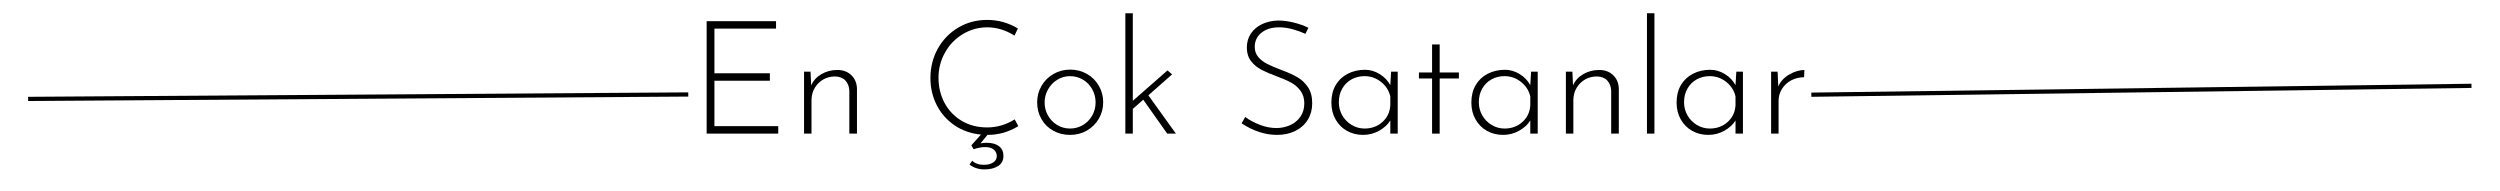
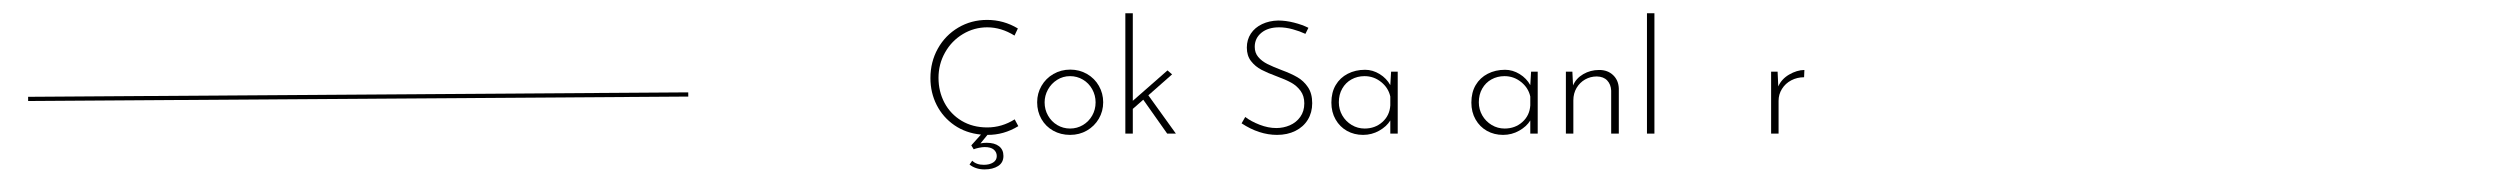
<svg xmlns="http://www.w3.org/2000/svg" width="1180" viewBox="0 0 884.88 67.5" height="90" preserveAspectRatio="xMidYMid meet">
  <defs>
    <g />
    <clipPath id="533e2ae02a">
      <path d="M 3.195 25 L 253 25 L 253 44 L 3.195 44 Z M 3.195 25 " clip-rule="nonzero" />
    </clipPath>
    <clipPath id="032e5ae820">
-       <path d="M 632 22 L 881.566 22 L 881.566 42 L 632 42 Z M 632 22 " clip-rule="nonzero" />
-     </clipPath>
+       </clipPath>
  </defs>
  <g fill="#000000" fill-opacity="1">
    <g transform="translate(243.767, 47.298)">
      <g>
-         <path d="M 30.891 -39.797 L 30.891 -37.172 L 9.078 -37.172 L 9.078 -21.359 L 28.703 -21.359 L 28.703 -18.719 L 9.078 -18.719 L 9.078 -2.641 L 31.672 -2.641 L 31.672 0 L 6.328 0 L 6.328 -39.797 Z M 30.891 -39.797 " />
-       </g>
+         </g>
    </g>
  </g>
  <g fill="#000000" fill-opacity="1">
    <g transform="translate(279.588, 47.298)">
      <g>
-         <path d="M 16.766 -22.531 C 18.785 -22.531 20.43 -21.922 21.703 -20.703 C 22.973 -19.492 23.645 -17.922 23.719 -15.984 L 23.719 0 L 21.016 0 L 21.016 -15.25 C 20.941 -16.707 20.473 -17.895 19.609 -18.812 C 18.754 -19.727 17.523 -20.203 15.922 -20.234 C 14.422 -20.234 13.047 -19.879 11.797 -19.172 C 10.547 -18.461 9.535 -17.461 8.766 -16.172 C 8.004 -14.879 7.625 -13.41 7.625 -11.766 L 7.625 0 L 4.984 0 L 4.984 -21.922 L 7.281 -21.922 L 7.516 -17.047 C 8.223 -18.723 9.426 -20.055 11.125 -21.047 C 12.82 -22.035 14.703 -22.531 16.766 -22.531 Z M 16.766 -22.531 " />
-       </g>
+         </g>
    </g>
  </g>
  <g fill="#000000" fill-opacity="1">
    <g transform="translate(308.289, 47.298)">
      <g />
    </g>
  </g>
  <g fill="#000000" fill-opacity="1">
    <g transform="translate(325.499, 47.298)">
      <g>
        <path d="M 23.719 3.25 C 25.582 3.25 27.035 3.648 28.078 4.453 C 29.129 5.254 29.656 6.406 29.656 7.906 C 29.656 9.477 29.031 10.664 27.781 11.469 C 26.531 12.27 24.93 12.672 22.984 12.672 C 21.859 12.672 20.836 12.508 19.922 12.188 C 19.016 11.875 18.258 11.457 17.656 10.938 L 18.609 9.594 C 19.586 10.562 20.953 11.047 22.703 11.047 C 24.047 11.047 25.145 10.773 26 10.234 C 26.863 9.691 27.297 8.93 27.297 7.953 C 27.297 7.023 26.941 6.258 26.234 5.656 C 25.523 5.062 24.461 4.766 23.047 4.766 C 22.441 4.766 21.75 4.848 20.969 5.016 C 20.188 5.18 19.57 5.359 19.125 5.547 L 18.281 4.156 L 21.703 0.344 C 18.148 0 15.016 -1.102 12.297 -2.969 C 9.586 -4.844 7.492 -7.234 6.016 -10.141 C 4.547 -13.055 3.812 -16.219 3.812 -19.625 C 3.812 -23.469 4.688 -26.957 6.438 -30.094 C 8.195 -33.238 10.609 -35.719 13.672 -37.531 C 16.742 -39.344 20.145 -40.25 23.875 -40.25 C 27.801 -40.25 31.43 -39.238 34.766 -37.219 L 33.578 -34.703 C 30.441 -36.648 27.227 -37.625 23.938 -37.625 C 20.832 -37.625 17.953 -36.828 15.297 -35.234 C 12.648 -33.648 10.551 -31.484 9 -28.734 C 7.445 -25.984 6.672 -22.984 6.672 -19.734 C 6.672 -16.516 7.379 -13.566 8.797 -10.891 C 10.223 -8.223 12.242 -6.102 14.859 -4.531 C 17.473 -2.969 20.5 -2.188 23.938 -2.188 C 27.375 -2.188 30.609 -3.141 33.641 -5.047 L 34.922 -2.641 C 31.484 -0.547 27.844 0.484 24 0.453 L 21.531 3.469 C 22.164 3.32 22.895 3.25 23.719 3.25 Z M 23.719 3.25 " />
      </g>
    </g>
  </g>
  <g fill="#000000" fill-opacity="1">
    <g transform="translate(364.234, 47.298)">
      <g>
        <path d="M 2.859 -11.094 C 2.859 -13.188 3.367 -15.117 4.391 -16.891 C 5.422 -18.672 6.832 -20.078 8.625 -21.109 C 10.426 -22.141 12.41 -22.656 14.578 -22.656 C 16.742 -22.656 18.723 -22.141 20.516 -21.109 C 22.305 -20.078 23.707 -18.672 24.719 -16.891 C 25.727 -15.117 26.234 -13.188 26.234 -11.094 C 26.234 -8.969 25.719 -7.023 24.688 -5.266 C 23.664 -3.516 22.266 -2.125 20.484 -1.094 C 18.711 -0.062 16.723 0.453 14.516 0.453 C 12.316 0.453 10.328 -0.039 8.547 -1.031 C 6.773 -2.02 5.383 -3.395 4.375 -5.156 C 3.363 -6.914 2.859 -8.895 2.859 -11.094 Z M 5.5 -11.047 C 5.5 -9.359 5.898 -7.805 6.703 -6.391 C 7.504 -4.973 8.594 -3.852 9.969 -3.031 C 11.352 -2.207 12.867 -1.797 14.516 -1.797 C 16.16 -1.797 17.676 -2.207 19.062 -3.031 C 20.445 -3.852 21.539 -4.973 22.344 -6.391 C 23.145 -7.805 23.547 -9.359 23.547 -11.047 C 23.547 -12.723 23.145 -14.281 22.344 -15.719 C 21.539 -17.164 20.445 -18.297 19.062 -19.109 C 17.676 -19.93 16.16 -20.344 14.516 -20.344 C 12.836 -20.344 11.305 -19.906 9.922 -19.031 C 8.535 -18.156 7.453 -17.004 6.672 -15.578 C 5.891 -14.16 5.5 -12.648 5.5 -11.047 Z M 5.5 -11.047 " />
      </g>
    </g>
  </g>
  <g fill="#000000" fill-opacity="1">
    <g transform="translate(393.328, 47.298)">
      <g>
        <path d="M 11.328 -12 L 7.625 -8.75 L 7.625 0 L 4.984 0 L 4.984 -42.609 L 7.625 -42.609 L 7.625 -11.609 L 19.906 -22.375 L 21.531 -20.969 L 13.125 -13.562 L 22.875 0 L 19.797 0 Z M 11.328 -12 " />
      </g>
    </g>
  </g>
  <g fill="#000000" fill-opacity="1">
    <g transform="translate(418.61, 47.298)">
      <g />
    </g>
  </g>
  <g fill="#000000" fill-opacity="1">
    <g transform="translate(435.82, 47.298)">
      <g>
        <path d="M 26.234 -35.312 C 24.891 -35.945 23.395 -36.488 21.75 -36.938 C 20.102 -37.395 18.5 -37.625 16.938 -37.625 C 14.312 -37.625 12.211 -36.977 10.641 -35.688 C 9.078 -34.395 8.297 -32.738 8.297 -30.719 C 8.297 -29.301 8.711 -28.098 9.547 -27.109 C 10.391 -26.117 11.469 -25.297 12.781 -24.641 C 14.094 -23.984 15.773 -23.266 17.828 -22.484 C 20.066 -21.66 21.926 -20.816 23.406 -19.953 C 24.883 -19.098 26.125 -17.93 27.125 -16.453 C 28.133 -14.973 28.641 -13.078 28.641 -10.766 C 28.641 -8.555 28.117 -6.602 27.078 -4.906 C 26.035 -3.207 24.566 -1.891 22.672 -0.953 C 20.785 -0.016 18.629 0.453 16.203 0.453 C 11.973 0.453 7.785 -0.91 3.641 -3.641 L 4.938 -5.891 C 6.312 -4.836 8.008 -3.922 10.031 -3.141 C 12.051 -2.359 14.016 -1.969 15.922 -1.969 C 17.598 -1.969 19.191 -2.289 20.703 -2.938 C 22.223 -3.594 23.457 -4.582 24.406 -5.906 C 25.363 -7.238 25.844 -8.836 25.844 -10.703 C 25.844 -12.461 25.398 -13.941 24.516 -15.141 C 23.641 -16.336 22.539 -17.301 21.219 -18.031 C 19.895 -18.758 18.223 -19.492 16.203 -20.234 C 13.961 -21.055 12.113 -21.848 10.656 -22.609 C 9.195 -23.379 7.973 -24.398 6.984 -25.672 C 5.992 -26.941 5.5 -28.531 5.5 -30.438 C 5.5 -32.312 5.973 -33.969 6.922 -35.406 C 7.879 -36.844 9.207 -37.961 10.906 -38.766 C 12.602 -39.566 14.5 -39.988 16.594 -40.031 C 18.383 -40.031 20.242 -39.785 22.172 -39.297 C 24.098 -38.816 25.805 -38.203 27.297 -37.453 Z M 26.234 -35.312 " />
      </g>
    </g>
  </g>
  <g fill="#000000" fill-opacity="1">
    <g transform="translate(468.389, 47.298)">
      <g>
        <path d="M 26.344 -21.922 L 26.344 0 L 23.719 0 L 23.719 -4.656 C 22.852 -3.227 21.539 -2.02 19.781 -1.031 C 18.031 -0.039 16.129 0.453 14.078 0.453 C 11.984 0.453 10.082 -0.02 8.375 -0.969 C 6.676 -1.926 5.332 -3.273 4.344 -5.016 C 3.352 -6.754 2.859 -8.742 2.859 -10.984 C 2.859 -13.379 3.367 -15.445 4.391 -17.188 C 5.422 -18.926 6.844 -20.258 8.656 -21.188 C 10.469 -22.125 12.516 -22.594 14.797 -22.594 C 16.586 -22.594 18.305 -22.086 19.953 -21.078 C 21.598 -20.066 22.852 -18.758 23.719 -17.156 L 24 -21.922 Z M 14.625 -1.797 C 17.094 -1.797 19.188 -2.562 20.906 -4.094 C 22.625 -5.625 23.562 -7.586 23.719 -9.984 L 23.719 -13.125 C 23.27 -15.176 22.188 -16.891 20.469 -18.266 C 18.75 -19.648 16.785 -20.344 14.578 -20.344 C 12.891 -20.344 11.352 -19.957 9.969 -19.188 C 8.594 -18.426 7.504 -17.344 6.703 -15.938 C 5.898 -14.539 5.5 -12.926 5.5 -11.094 C 5.5 -9.414 5.906 -7.863 6.719 -6.438 C 7.539 -5.02 8.656 -3.891 10.062 -3.047 C 11.469 -2.211 12.988 -1.797 14.625 -1.797 Z M 14.625 -1.797 " />
      </g>
    </g>
  </g>
  <g fill="#000000" fill-opacity="1">
    <g transform="translate(499.725, 47.298)">
      <g>
-         <path d="M 9.859 -31.562 L 9.859 -21.641 L 16.656 -21.641 L 16.656 -19.516 L 9.859 -19.516 L 9.859 0 L 7.172 0 L 7.172 -19.516 L 2.516 -19.516 L 2.516 -21.641 L 7.172 -21.641 L 7.172 -31.562 Z M 9.859 -31.562 " />
-       </g>
+         </g>
    </g>
  </g>
  <g fill="#000000" fill-opacity="1">
    <g transform="translate(517.944, 47.298)">
      <g>
        <path d="M 26.344 -21.922 L 26.344 0 L 23.719 0 L 23.719 -4.656 C 22.852 -3.227 21.539 -2.02 19.781 -1.031 C 18.031 -0.039 16.129 0.453 14.078 0.453 C 11.984 0.453 10.082 -0.02 8.375 -0.969 C 6.676 -1.926 5.332 -3.273 4.344 -5.016 C 3.352 -6.754 2.859 -8.742 2.859 -10.984 C 2.859 -13.379 3.367 -15.445 4.391 -17.188 C 5.422 -18.926 6.844 -20.258 8.656 -21.188 C 10.469 -22.125 12.516 -22.594 14.797 -22.594 C 16.586 -22.594 18.305 -22.086 19.953 -21.078 C 21.598 -20.066 22.852 -18.758 23.719 -17.156 L 24 -21.922 Z M 14.625 -1.797 C 17.094 -1.797 19.188 -2.562 20.906 -4.094 C 22.625 -5.625 23.562 -7.586 23.719 -9.984 L 23.719 -13.125 C 23.27 -15.176 22.188 -16.891 20.469 -18.266 C 18.75 -19.648 16.785 -20.344 14.578 -20.344 C 12.891 -20.344 11.352 -19.957 9.969 -19.188 C 8.594 -18.426 7.504 -17.344 6.703 -15.938 C 5.898 -14.539 5.5 -12.926 5.5 -11.094 C 5.5 -9.414 5.906 -7.863 6.719 -6.438 C 7.539 -5.02 8.656 -3.891 10.062 -3.047 C 11.469 -2.211 12.988 -1.797 14.625 -1.797 Z M 14.625 -1.797 " />
      </g>
    </g>
  </g>
  <g fill="#000000" fill-opacity="1">
    <g transform="translate(549.28, 47.298)">
      <g>
        <path d="M 16.766 -22.531 C 18.785 -22.531 20.43 -21.922 21.703 -20.703 C 22.973 -19.492 23.645 -17.922 23.719 -15.984 L 23.719 0 L 21.016 0 L 21.016 -15.25 C 20.941 -16.707 20.473 -17.895 19.609 -18.812 C 18.754 -19.727 17.523 -20.203 15.922 -20.234 C 14.422 -20.234 13.047 -19.879 11.797 -19.172 C 10.547 -18.461 9.535 -17.461 8.766 -16.172 C 8.004 -14.879 7.625 -13.41 7.625 -11.766 L 7.625 0 L 4.984 0 L 4.984 -21.922 L 7.281 -21.922 L 7.516 -17.047 C 8.223 -18.723 9.426 -20.055 11.125 -21.047 C 12.82 -22.035 14.703 -22.531 16.766 -22.531 Z M 16.766 -22.531 " />
      </g>
    </g>
  </g>
  <g fill="#000000" fill-opacity="1">
    <g transform="translate(577.981, 47.298)">
      <g>
        <path d="M 7.625 -42.609 L 7.625 0 L 4.984 0 L 4.984 -42.609 Z M 7.625 -42.609 " />
      </g>
    </g>
  </g>
  <g fill="#000000" fill-opacity="1">
    <g transform="translate(590.594, 47.298)">
      <g>
-         <path d="M 26.344 -21.922 L 26.344 0 L 23.719 0 L 23.719 -4.656 C 22.852 -3.227 21.539 -2.02 19.781 -1.031 C 18.031 -0.039 16.129 0.453 14.078 0.453 C 11.984 0.453 10.082 -0.02 8.375 -0.969 C 6.676 -1.926 5.332 -3.273 4.344 -5.016 C 3.352 -6.754 2.859 -8.742 2.859 -10.984 C 2.859 -13.379 3.367 -15.445 4.391 -17.188 C 5.422 -18.926 6.844 -20.258 8.656 -21.188 C 10.469 -22.125 12.516 -22.594 14.797 -22.594 C 16.586 -22.594 18.305 -22.086 19.953 -21.078 C 21.598 -20.066 22.852 -18.758 23.719 -17.156 L 24 -21.922 Z M 14.625 -1.797 C 17.094 -1.797 19.188 -2.562 20.906 -4.094 C 22.625 -5.625 23.562 -7.586 23.719 -9.984 L 23.719 -13.125 C 23.27 -15.176 22.188 -16.891 20.469 -18.266 C 18.75 -19.648 16.785 -20.344 14.578 -20.344 C 12.891 -20.344 11.352 -19.957 9.969 -19.188 C 8.594 -18.426 7.504 -17.344 6.703 -15.938 C 5.898 -14.539 5.5 -12.926 5.5 -11.094 C 5.5 -9.414 5.906 -7.863 6.719 -6.438 C 7.539 -5.02 8.656 -3.891 10.062 -3.047 C 11.469 -2.211 12.988 -1.797 14.625 -1.797 Z M 14.625 -1.797 " />
-       </g>
+         </g>
    </g>
  </g>
  <g fill="#000000" fill-opacity="1">
    <g transform="translate(621.93, 47.298)">
      <g>
        <path d="M 7.516 -16.703 C 8.297 -18.461 9.582 -19.863 11.375 -20.906 C 13.176 -21.957 14.973 -22.5 16.766 -22.531 L 16.656 -19.953 C 15.008 -19.953 13.492 -19.586 12.109 -18.859 C 10.723 -18.129 9.629 -17.117 8.828 -15.828 C 8.023 -14.547 7.625 -13.141 7.625 -11.609 L 7.625 0 L 4.984 0 L 4.984 -21.922 L 7.281 -21.922 Z M 7.516 -16.703 " />
      </g>
    </g>
  </g>
  <g clip-path="url(#533e2ae02a)">
    <path stroke-linecap="butt" transform="matrix(0.744, -0.005, 0.005, 0.744, 9.889, 34.27)" fill="none" stroke-linejoin="miter" d="M 0.001 1.002 L 314.098 0.998 " stroke="#000000" stroke-width="2" stroke-opacity="1" stroke-miterlimit="4" />
  </g>
  <g clip-path="url(#032e5ae820)">
    <path stroke-linecap="butt" transform="matrix(0.744, -0.01, 0.01, 0.744, 641.138, 32.781)" fill="none" stroke-linejoin="miter" d="M 0.001 0.998 L 314.107 0.999 " stroke="#000000" stroke-width="2" stroke-opacity="1" stroke-miterlimit="4" />
  </g>
</svg>